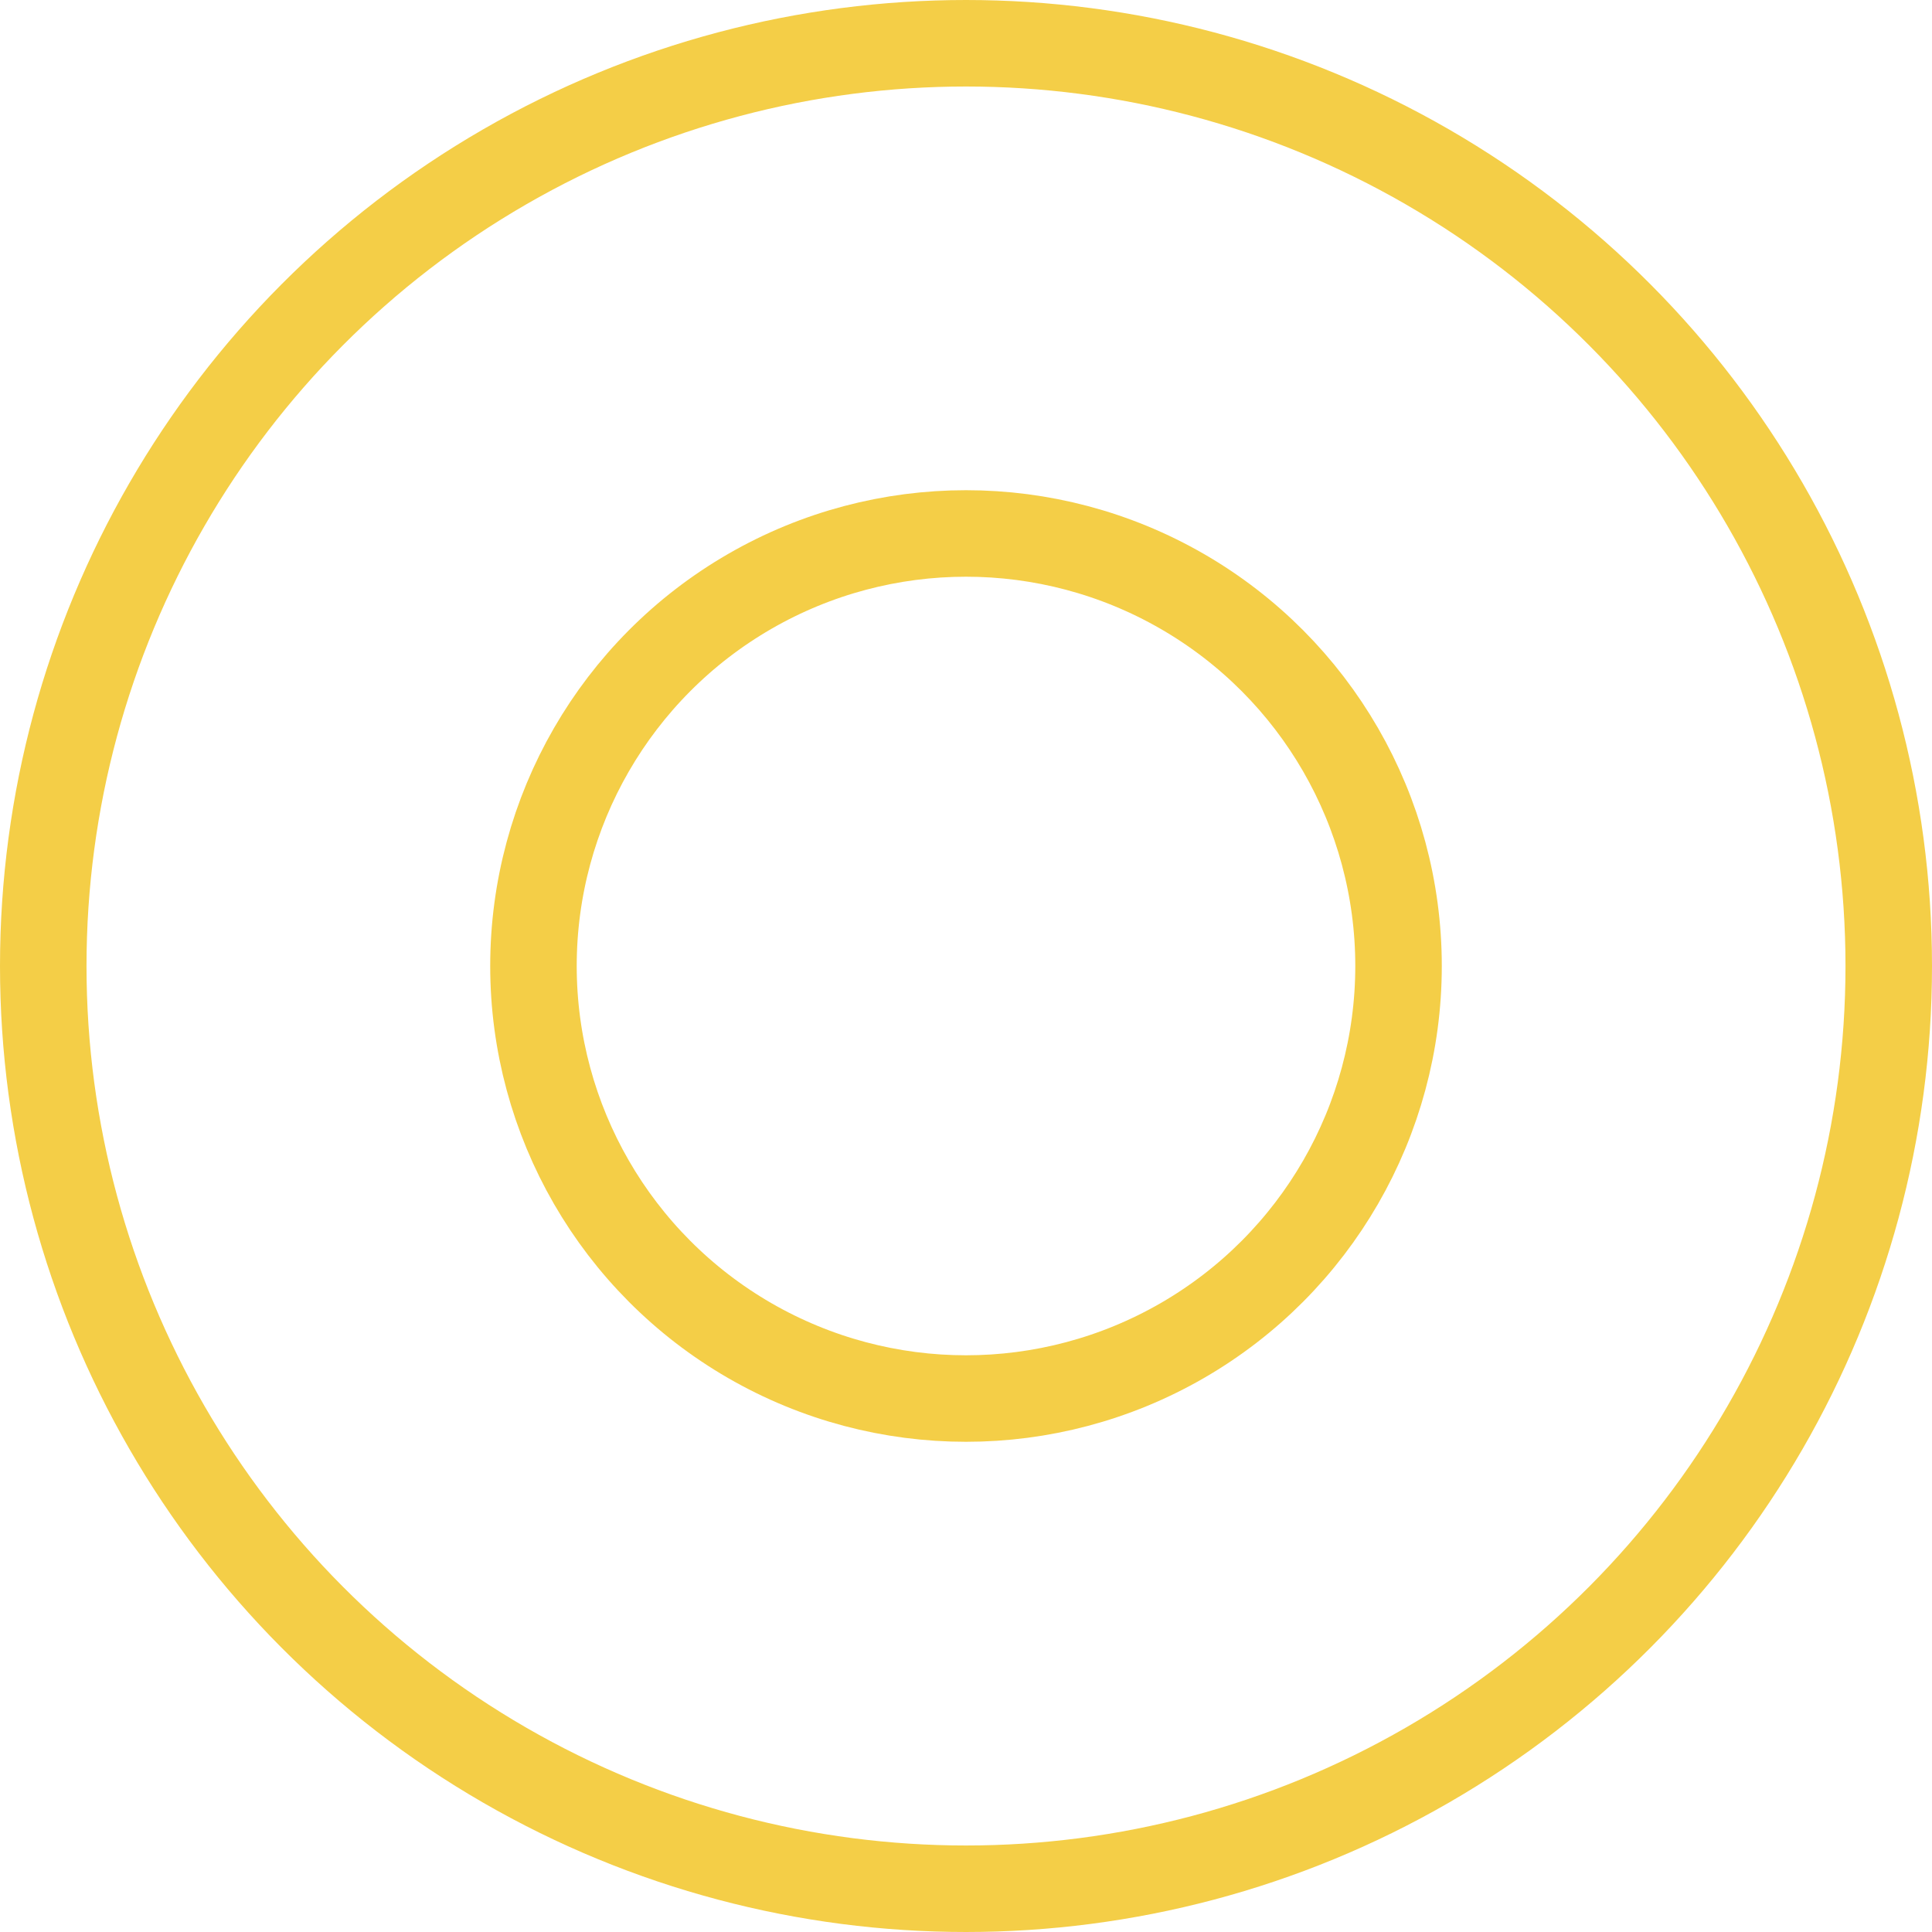
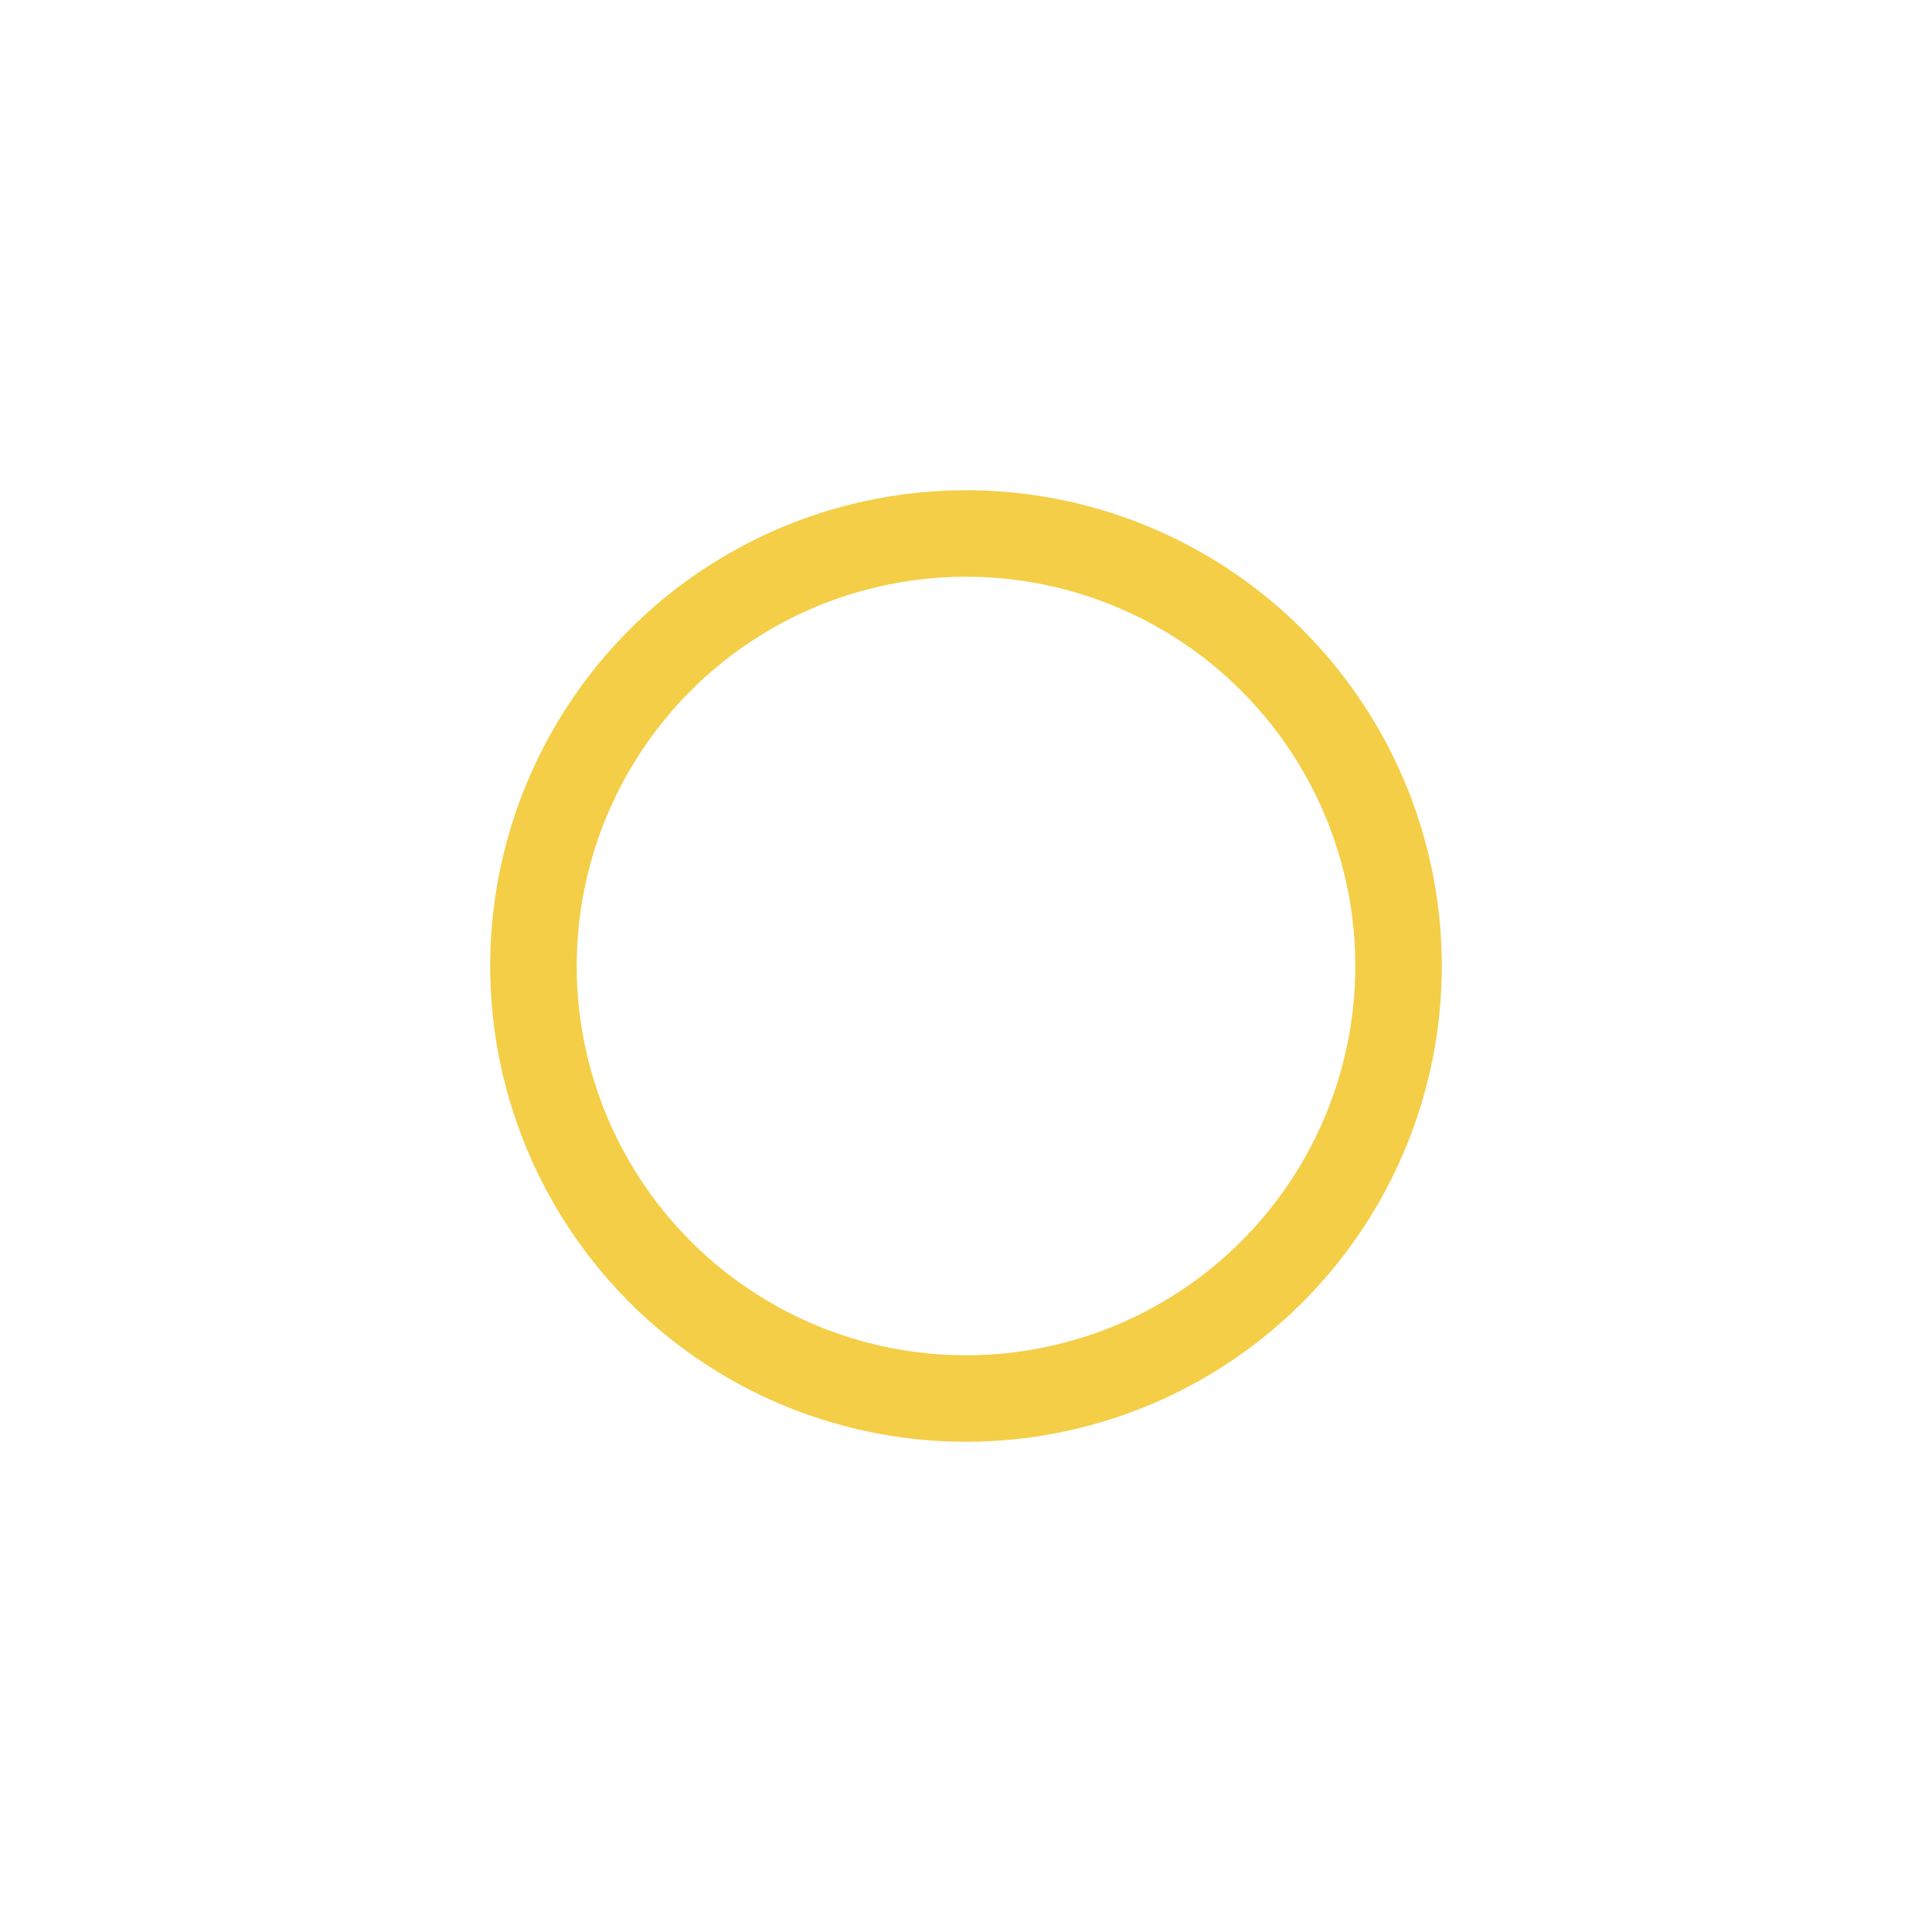
<svg xmlns="http://www.w3.org/2000/svg" width="134" height="134" viewBox="0 0 134 134" fill="none">
-   <circle cx="67" cy="67" r="64" stroke="#F4CE47" stroke-width="6" />
  <circle cx="67" cy="67" r="30" stroke="#F4CE47" stroke-width="6" />
</svg>